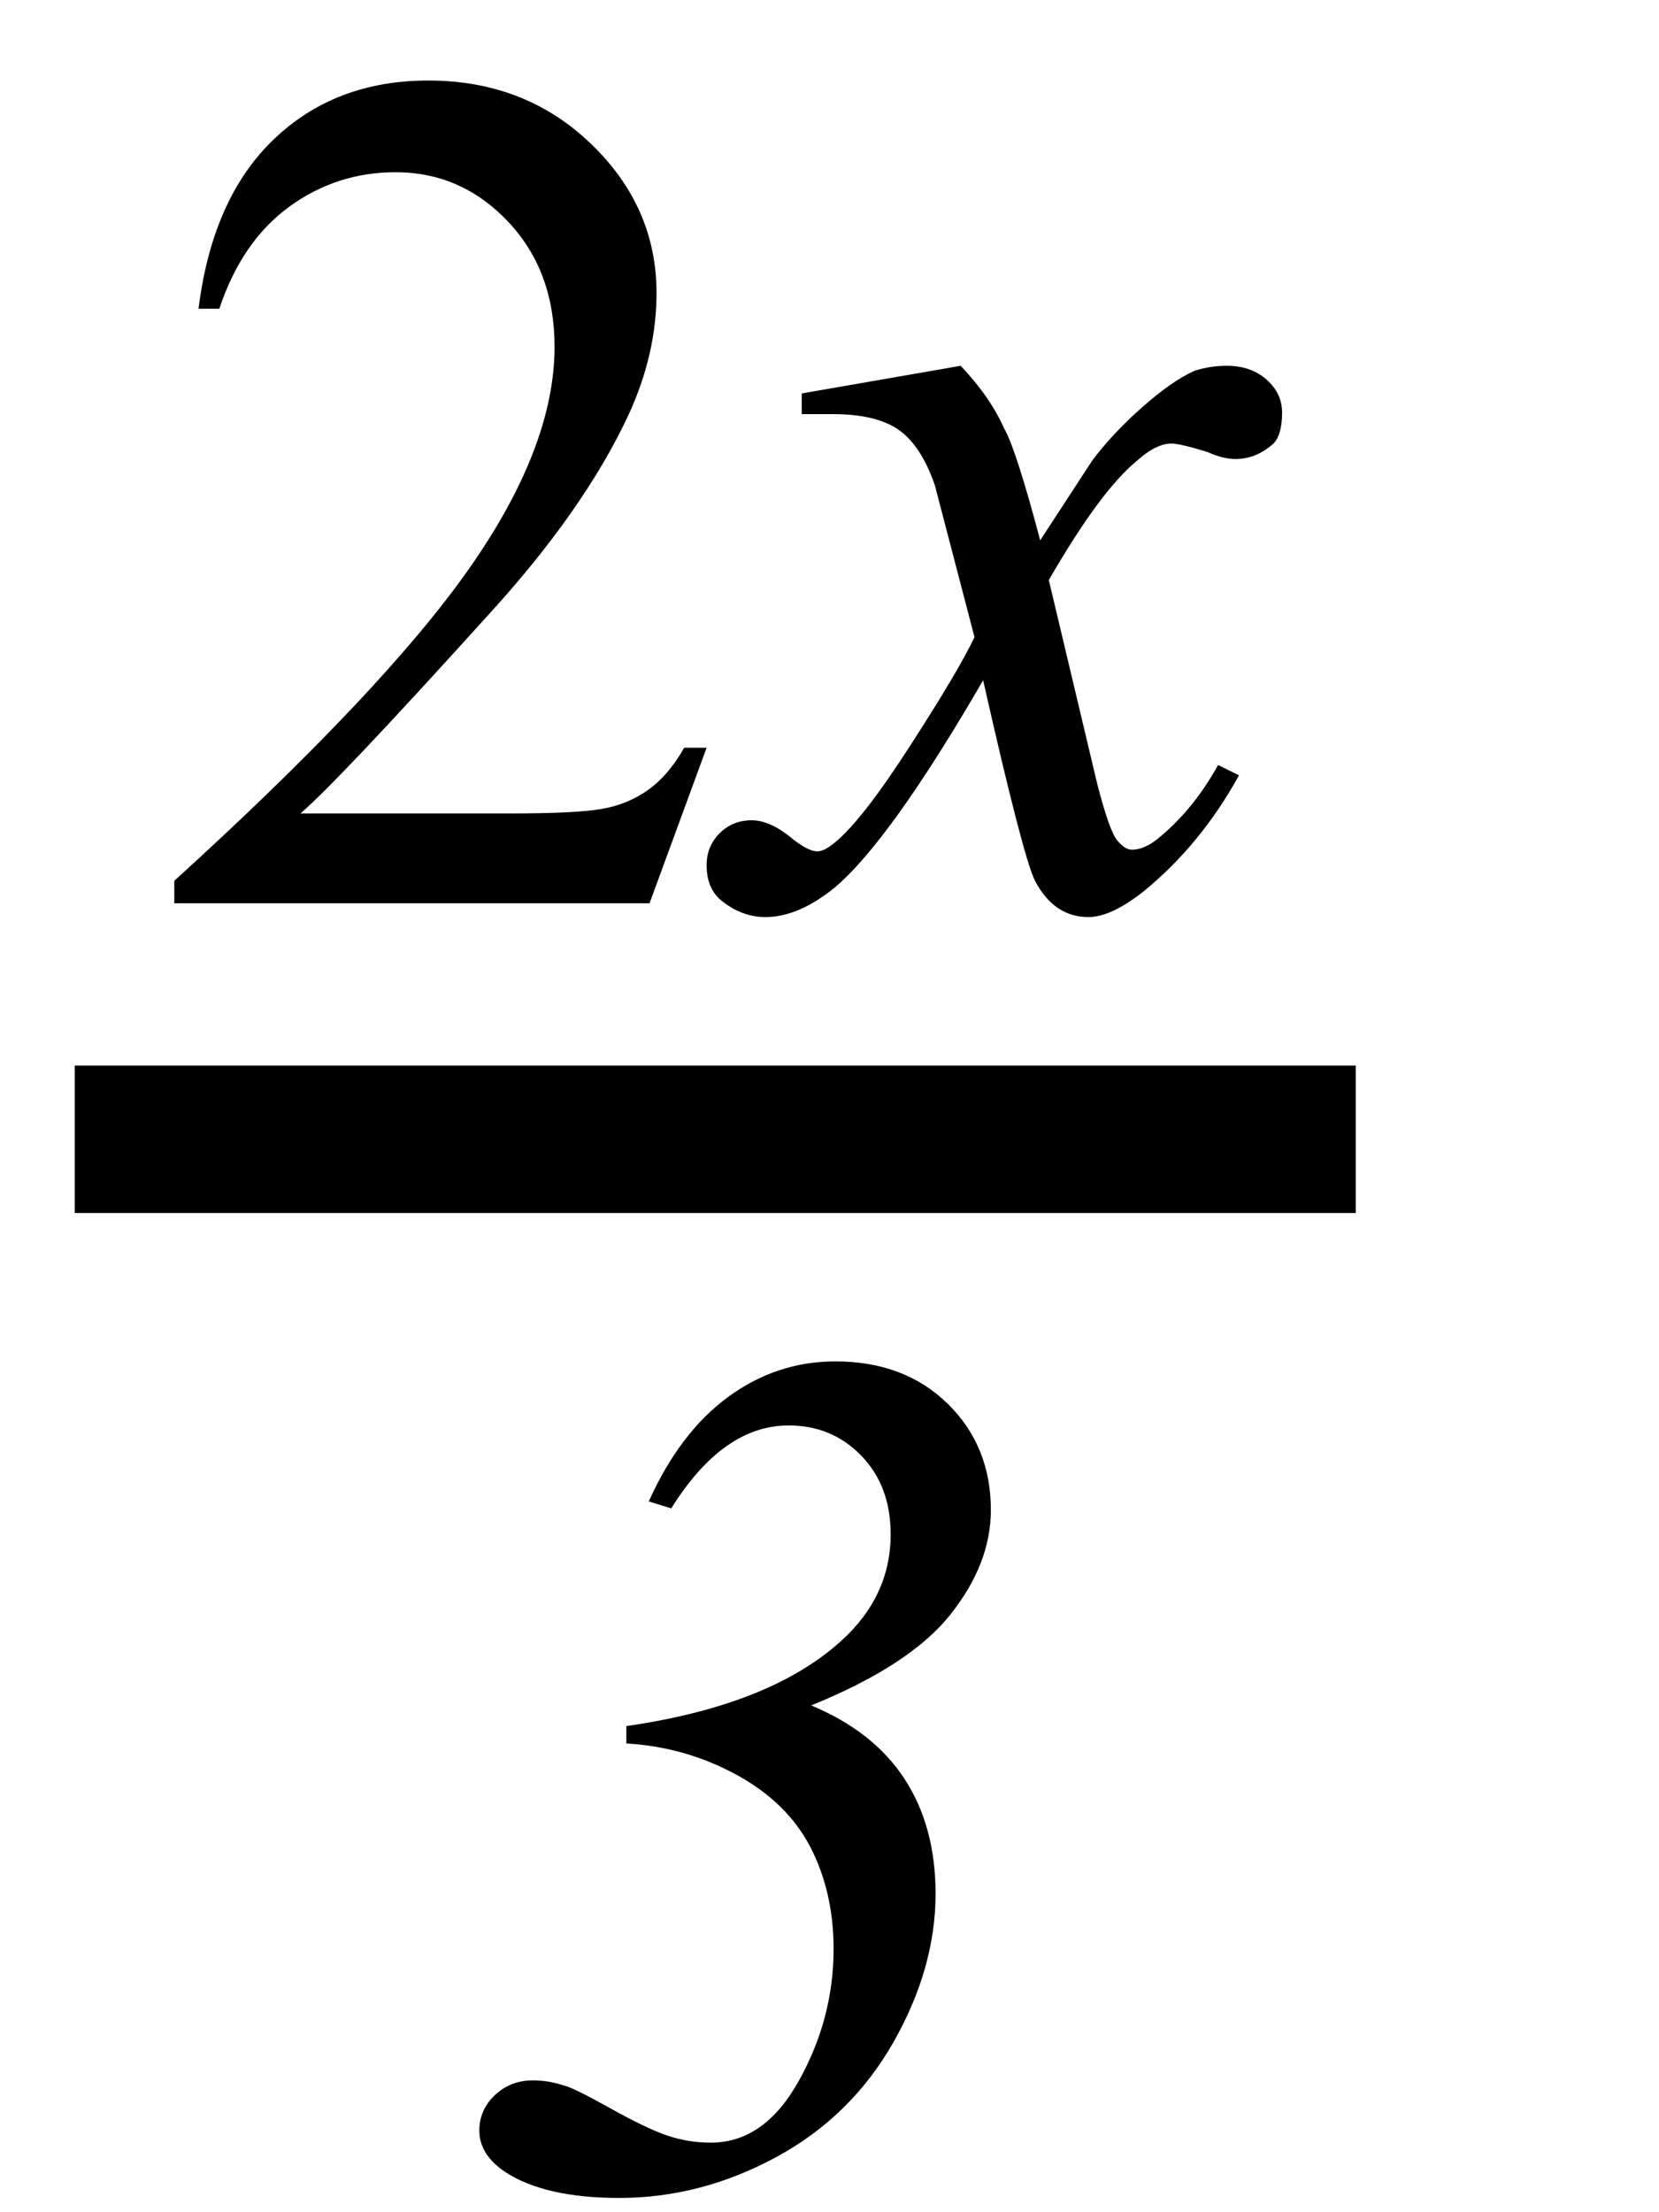
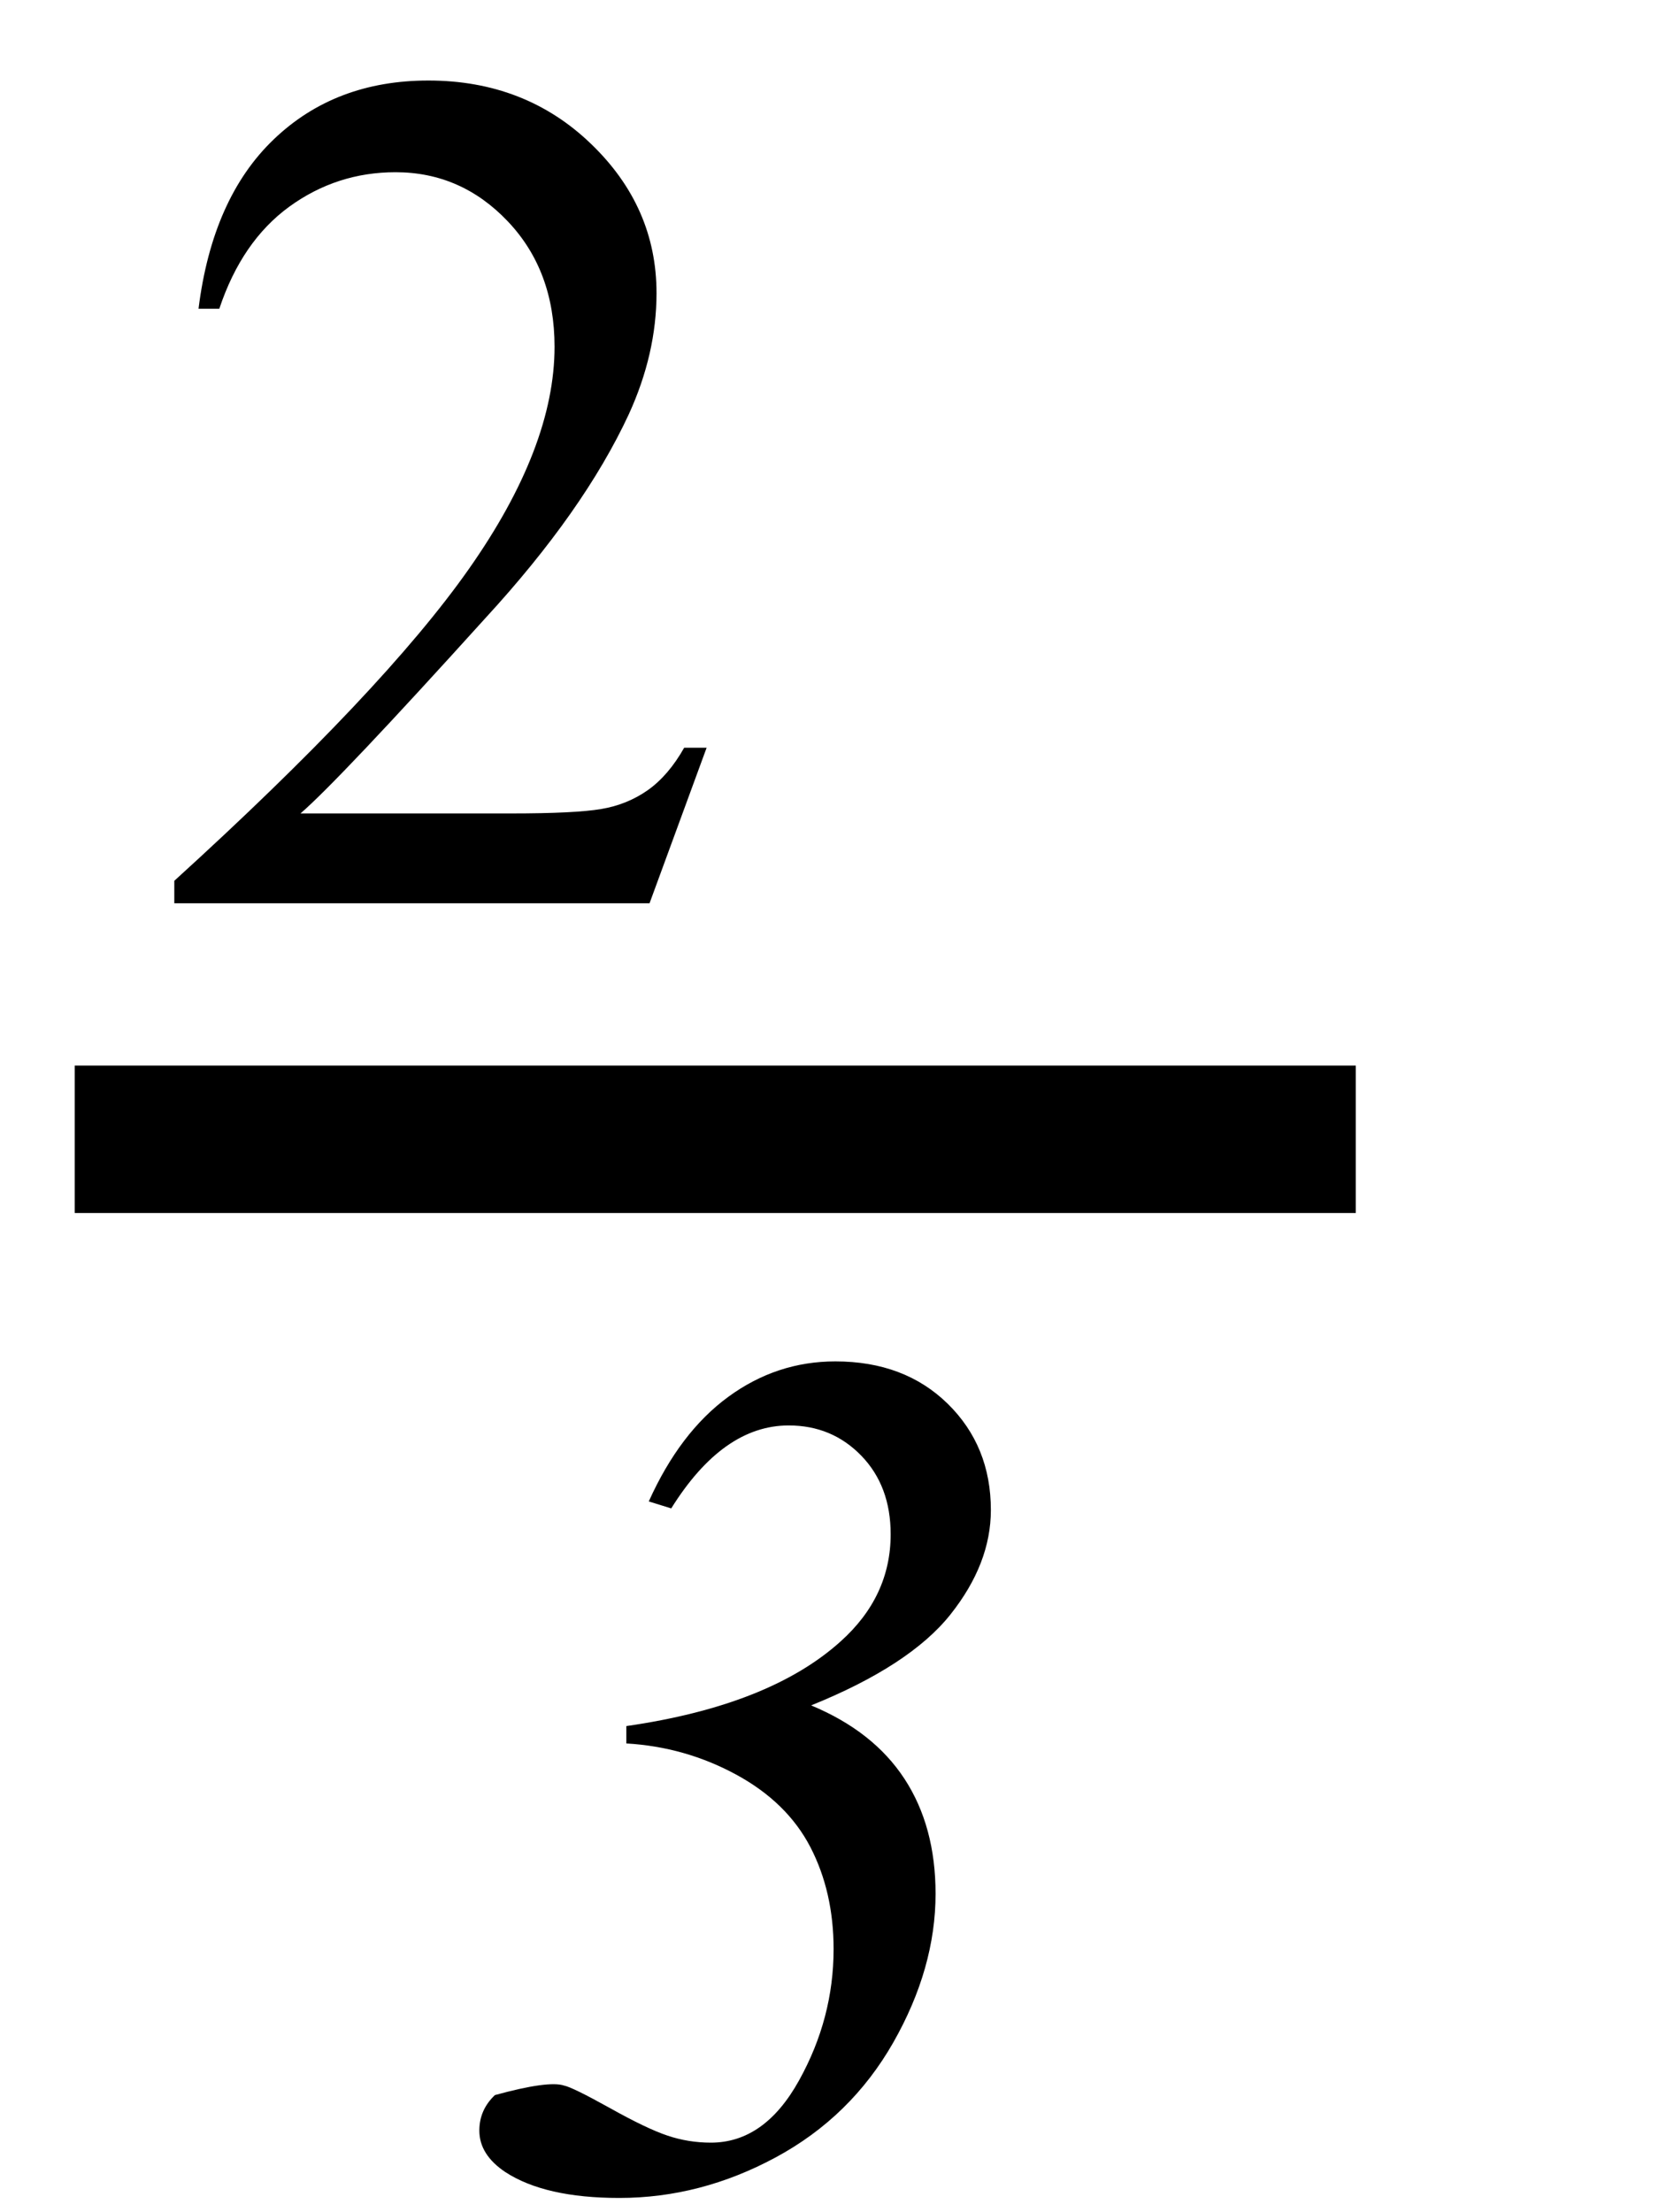
<svg xmlns="http://www.w3.org/2000/svg" fill-opacity="1" color-rendering="auto" color-interpolation="auto" text-rendering="auto" stroke="black" stroke-linecap="square" width="15" stroke-miterlimit="10" shape-rendering="auto" stroke-opacity="1" fill="black" stroke-dasharray="none" font-weight="normal" stroke-width="1" height="20" font-family="'Dialog'" font-style="normal" stroke-linejoin="miter" font-size="12px" stroke-dashoffset="0" image-rendering="auto">
  <defs id="genericDefs" />
  <g>
    <g text-rendering="optimizeLegibility" stroke-width="1.333" color-interpolation="linearRGB" color-rendering="optimizeQuality" image-rendering="optimizeQuality">
      <line y2="10.3" fill="none" x1="1.342" x2="11.592" y1="10.3" />
      <path d="M5.047 -1.406 L4.531 0 L0.234 0 L0.234 -0.203 Q2.125 -1.922 2.898 -3.023 Q3.672 -4.125 3.672 -5.031 Q3.672 -5.719 3.25 -6.164 Q2.828 -6.609 2.234 -6.609 Q1.703 -6.609 1.273 -6.297 Q0.844 -5.984 0.641 -5.375 L0.453 -5.375 Q0.578 -6.375 1.133 -6.906 Q1.688 -7.438 2.531 -7.438 Q3.406 -7.438 4 -6.867 Q4.594 -6.297 4.594 -5.516 Q4.594 -4.969 4.344 -4.422 Q3.938 -3.547 3.047 -2.578 Q1.719 -1.109 1.375 -0.812 L3.281 -0.812 Q3.859 -0.812 4.094 -0.852 Q4.328 -0.891 4.516 -1.023 Q4.703 -1.156 4.844 -1.406 L5.047 -1.406 Z" stroke-width="1" transform="translate(1.342,8.166)" stroke="none" />
    </g>
    <g text-rendering="optimizeLegibility" transform="translate(6.78,8.166)" color-rendering="optimizeQuality" color-interpolation="linearRGB" image-rendering="optimizeQuality">
-       <path d="M1.906 -4.859 Q2.172 -4.578 2.297 -4.297 Q2.406 -4.109 2.625 -3.281 L3.094 -4 Q3.281 -4.25 3.547 -4.484 Q3.812 -4.719 4.016 -4.812 Q4.156 -4.859 4.312 -4.859 Q4.531 -4.859 4.672 -4.734 Q4.812 -4.609 4.812 -4.438 Q4.812 -4.234 4.734 -4.156 Q4.578 -4.016 4.391 -4.016 Q4.281 -4.016 4.141 -4.078 Q3.891 -4.156 3.812 -4.156 Q3.672 -4.156 3.5 -4 Q3.172 -3.734 2.703 -2.922 L3.141 -1.078 Q3.25 -0.656 3.32 -0.57 Q3.391 -0.484 3.453 -0.484 Q3.578 -0.484 3.719 -0.609 Q4.016 -0.859 4.234 -1.25 L4.422 -1.156 Q4.078 -0.531 3.562 -0.109 Q3.266 0.125 3.062 0.125 Q2.75 0.125 2.578 -0.203 Q2.469 -0.422 2.109 -2.016 Q1.266 -0.562 0.766 -0.141 Q0.438 0.125 0.141 0.125 Q-0.078 0.125 -0.266 -0.031 Q-0.391 -0.141 -0.391 -0.344 Q-0.391 -0.516 -0.273 -0.633 Q-0.156 -0.75 0.016 -0.75 Q0.188 -0.75 0.391 -0.578 Q0.531 -0.469 0.609 -0.469 Q0.672 -0.469 0.766 -0.547 Q1.016 -0.75 1.453 -1.43 Q1.891 -2.109 2.031 -2.406 Q1.688 -3.719 1.672 -3.781 Q1.547 -4.141 1.344 -4.281 Q1.141 -4.422 0.75 -4.422 Q0.641 -4.422 0.469 -4.422 L0.469 -4.609 L1.906 -4.859 Z" stroke="none" />
-     </g>
+       </g>
    <g text-rendering="optimizeLegibility" transform="translate(3.975,19.746)" color-rendering="optimizeQuality" color-interpolation="linearRGB" image-rendering="optimizeQuality">
-       <path d="M1.688 -3.984 L1.688 -4.141 Q2.984 -4.328 3.625 -4.906 Q4.078 -5.312 4.078 -5.875 Q4.078 -6.312 3.812 -6.586 Q3.547 -6.859 3.156 -6.859 Q2.562 -6.859 2.094 -6.109 L1.891 -6.172 Q2.172 -6.797 2.609 -7.117 Q3.047 -7.438 3.578 -7.438 Q4.203 -7.438 4.594 -7.055 Q4.984 -6.672 4.984 -6.094 Q4.984 -5.609 4.617 -5.148 Q4.25 -4.688 3.359 -4.328 Q3.922 -4.094 4.203 -3.664 Q4.484 -3.234 4.484 -2.625 Q4.484 -1.953 4.102 -1.281 Q3.719 -0.609 3.039 -0.242 Q2.359 0.125 1.625 0.125 Q0.953 0.125 0.594 -0.109 Q0.359 -0.266 0.359 -0.484 Q0.359 -0.672 0.5 -0.805 Q0.641 -0.938 0.844 -0.938 Q0.984 -0.938 1.125 -0.891 Q1.203 -0.875 1.539 -0.688 Q1.875 -0.5 2.062 -0.438 Q2.25 -0.375 2.453 -0.375 Q2.938 -0.375 3.25 -0.938 Q3.562 -1.5 3.562 -2.125 Q3.562 -2.641 3.352 -3.047 Q3.141 -3.453 2.68 -3.703 Q2.219 -3.953 1.688 -3.984 Z" stroke="none" />
+       <path d="M1.688 -3.984 L1.688 -4.141 Q2.984 -4.328 3.625 -4.906 Q4.078 -5.312 4.078 -5.875 Q4.078 -6.312 3.812 -6.586 Q3.547 -6.859 3.156 -6.859 Q2.562 -6.859 2.094 -6.109 L1.891 -6.172 Q2.172 -6.797 2.609 -7.117 Q3.047 -7.438 3.578 -7.438 Q4.203 -7.438 4.594 -7.055 Q4.984 -6.672 4.984 -6.094 Q4.984 -5.609 4.617 -5.148 Q4.25 -4.688 3.359 -4.328 Q3.922 -4.094 4.203 -3.664 Q4.484 -3.234 4.484 -2.625 Q4.484 -1.953 4.102 -1.281 Q3.719 -0.609 3.039 -0.242 Q2.359 0.125 1.625 0.125 Q0.953 0.125 0.594 -0.109 Q0.359 -0.266 0.359 -0.484 Q0.359 -0.672 0.5 -0.805 Q0.984 -0.938 1.125 -0.891 Q1.203 -0.875 1.539 -0.688 Q1.875 -0.5 2.062 -0.438 Q2.25 -0.375 2.453 -0.375 Q2.938 -0.375 3.25 -0.938 Q3.562 -1.5 3.562 -2.125 Q3.562 -2.641 3.352 -3.047 Q3.141 -3.453 2.68 -3.703 Q2.219 -3.953 1.688 -3.984 Z" stroke="none" />
    </g>
  </g>
</svg>